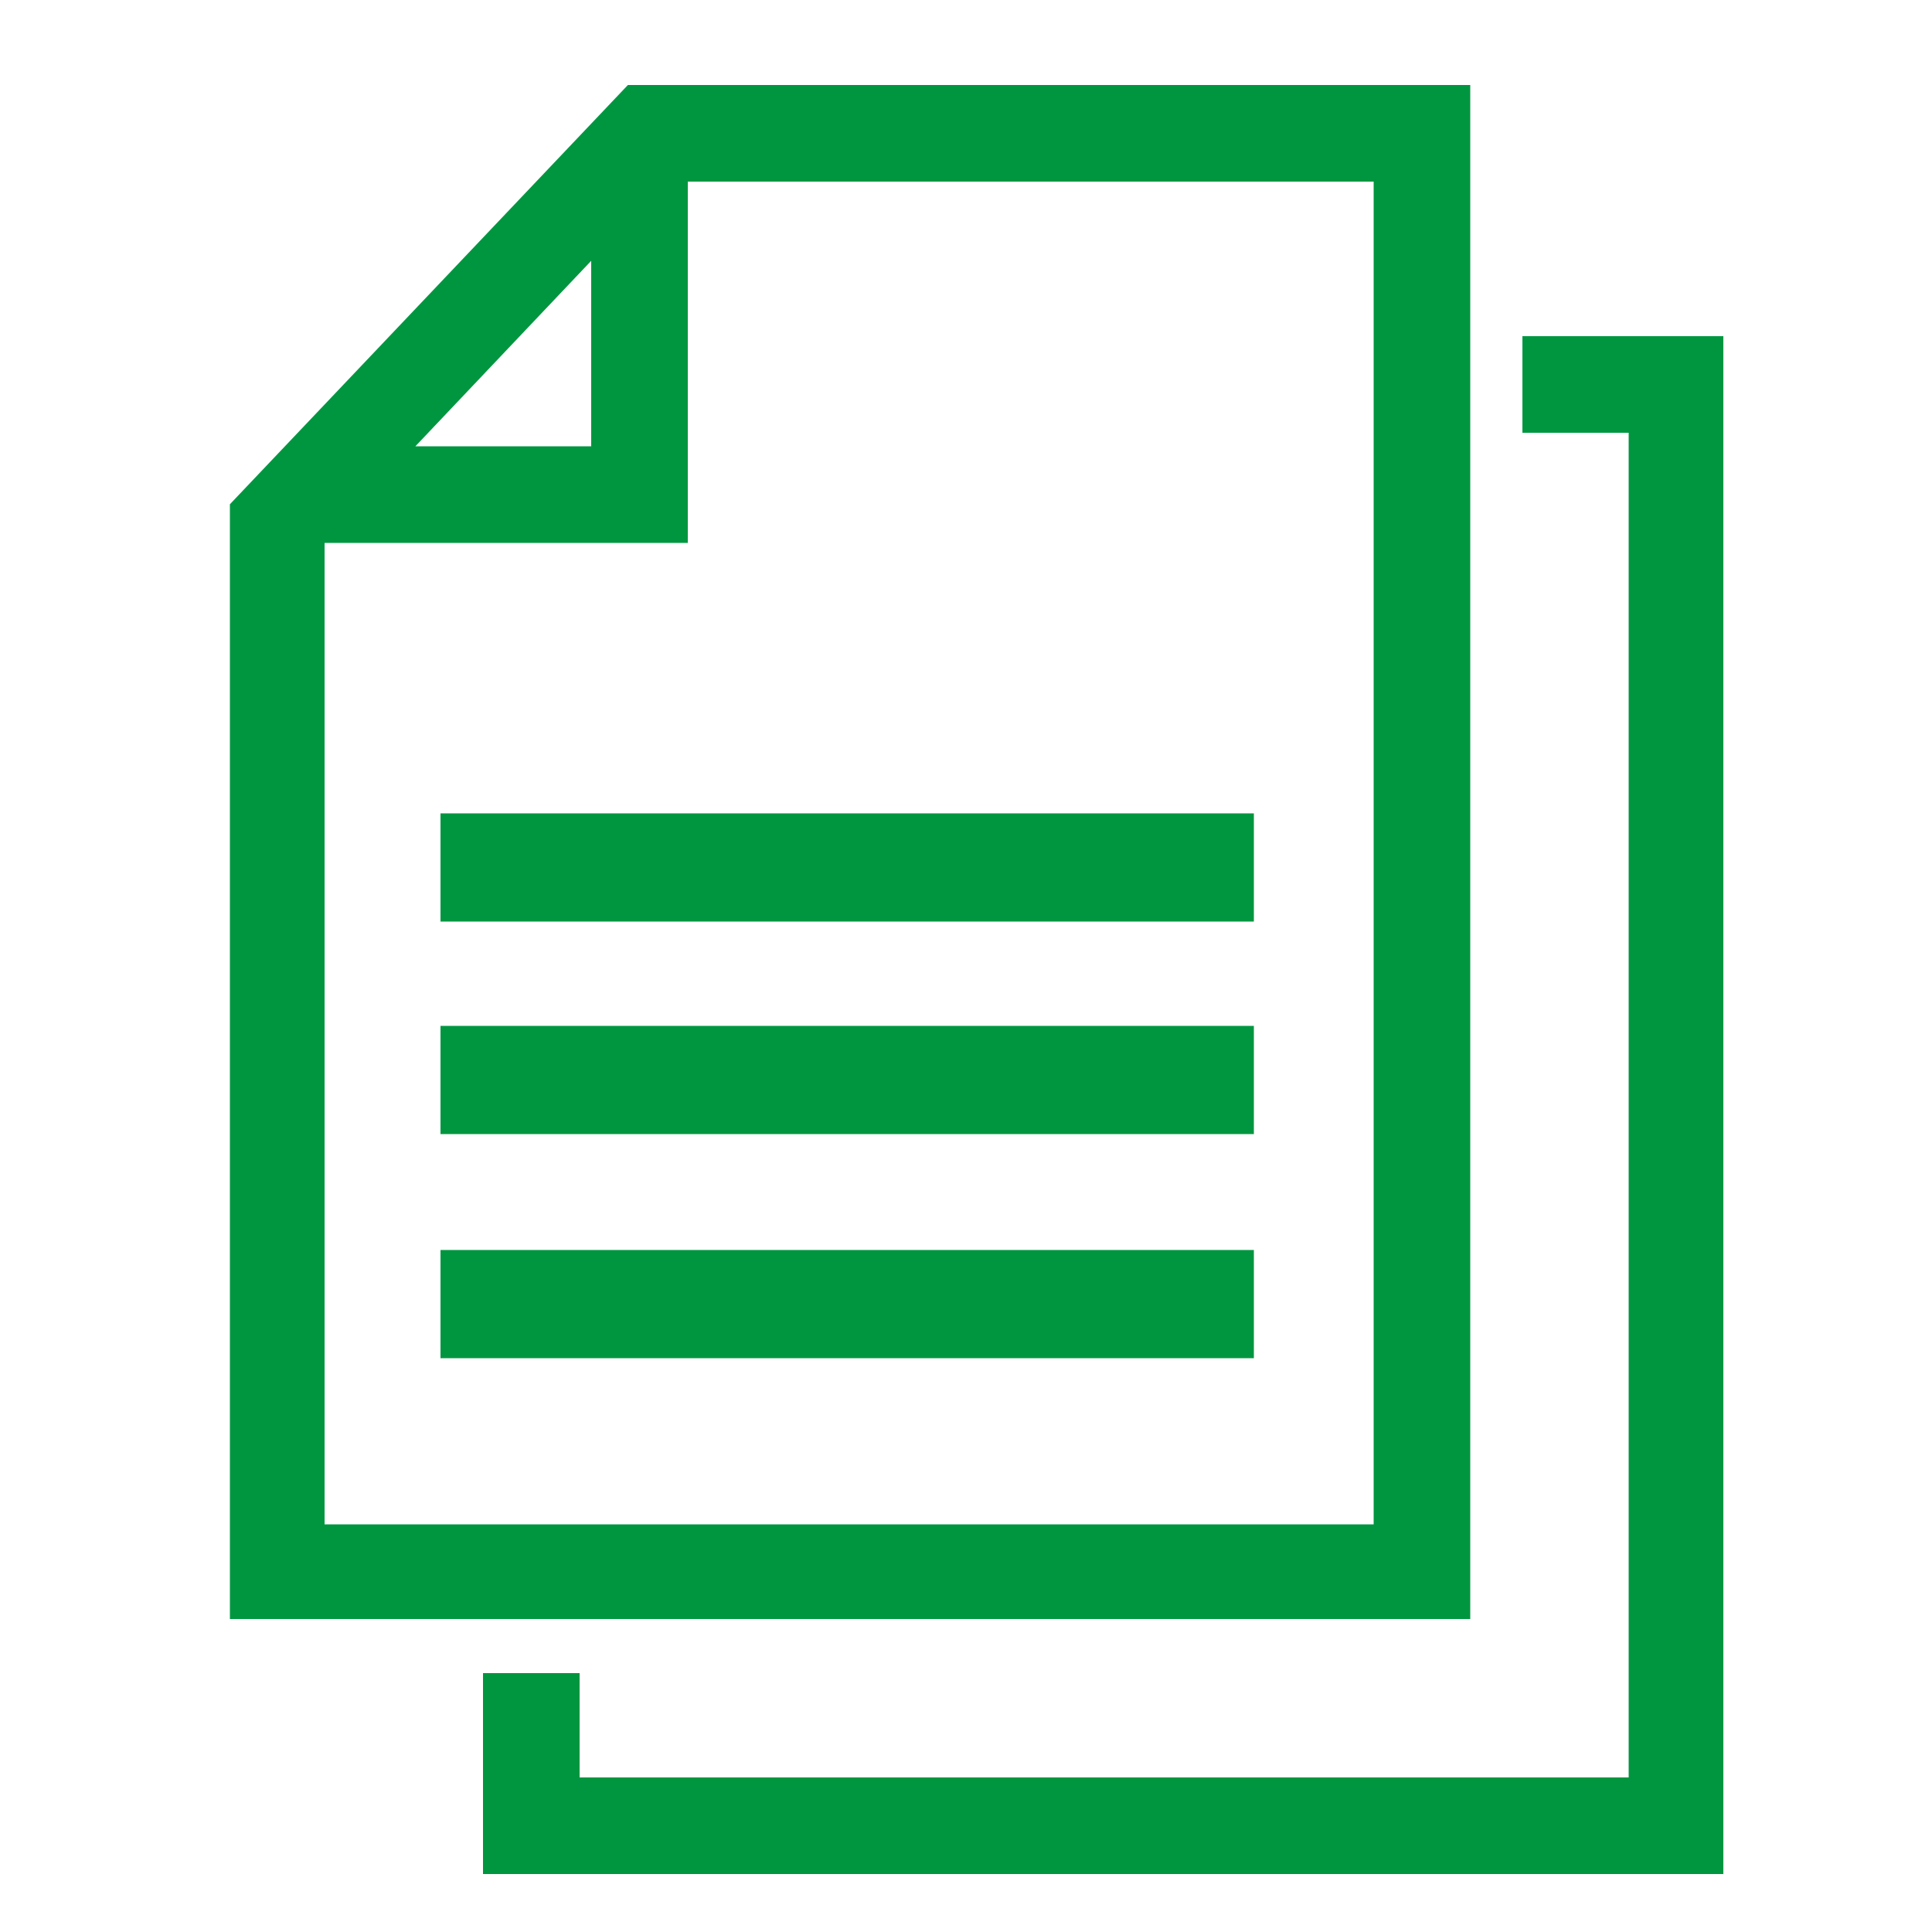
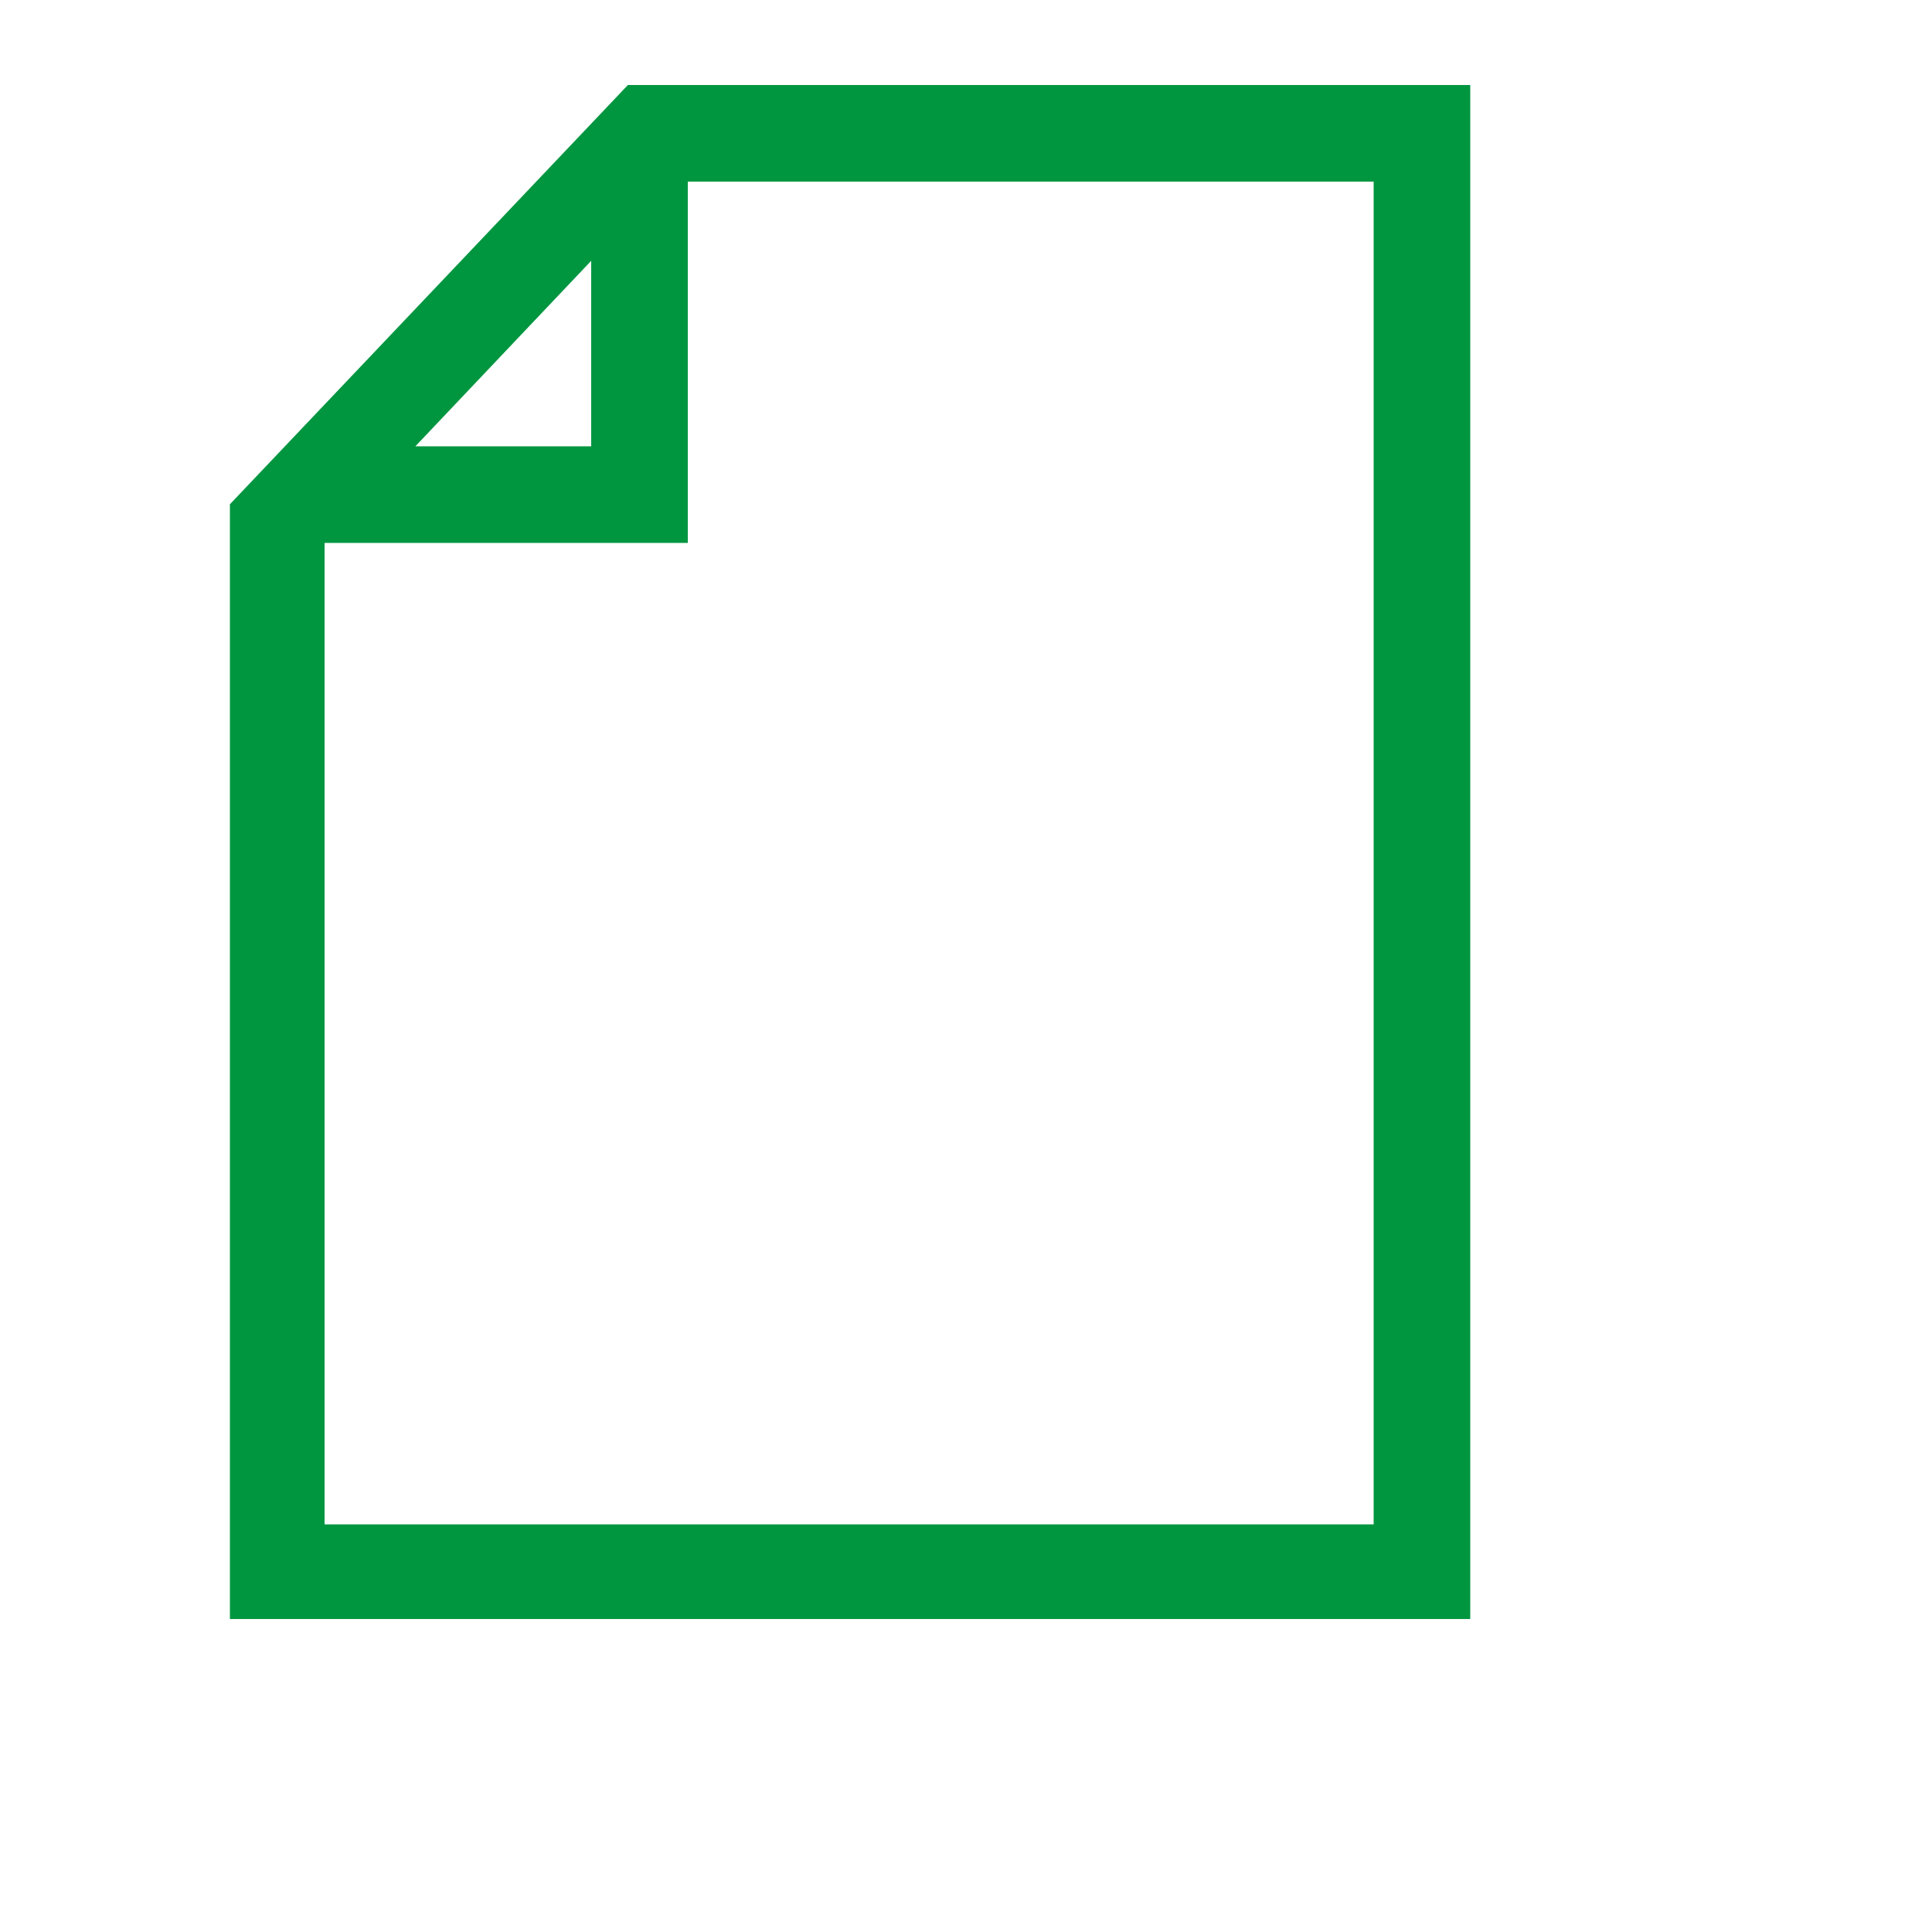
<svg xmlns="http://www.w3.org/2000/svg" version="1.1" id="Calque_1" x="0px" y="0px" viewBox="0 0 100 100" style="enable-background:new 0 0 100 100;" xml:space="preserve">
  <style type="text/css">
	.st0{fill:#009640;}
</style>
  <g>
    <path class="st0" d="M76.1,4.4H32.5L11.9,26.1v57.7h64.2V4.4z M30.6,13.5v9.6h-9.1L30.6,13.5z M71.1,78.9H16.8V28.1h18.8V9.4h35.5   V78.9z" />
-     <rect x="22.8" y="42.1" class="st0" width="42.1" height="5.6" />
-     <rect x="22.8" y="53.1" class="st0" width="42.1" height="5.6" />
-     <rect x="22.8" y="64.7" class="st0" width="42.1" height="5.6" />
-     <path class="st0" d="M78.8,17.4v5h5.5V92H30v-5.4h-5V97h64.2V17.4H78.8z" />
  </g>
</svg>